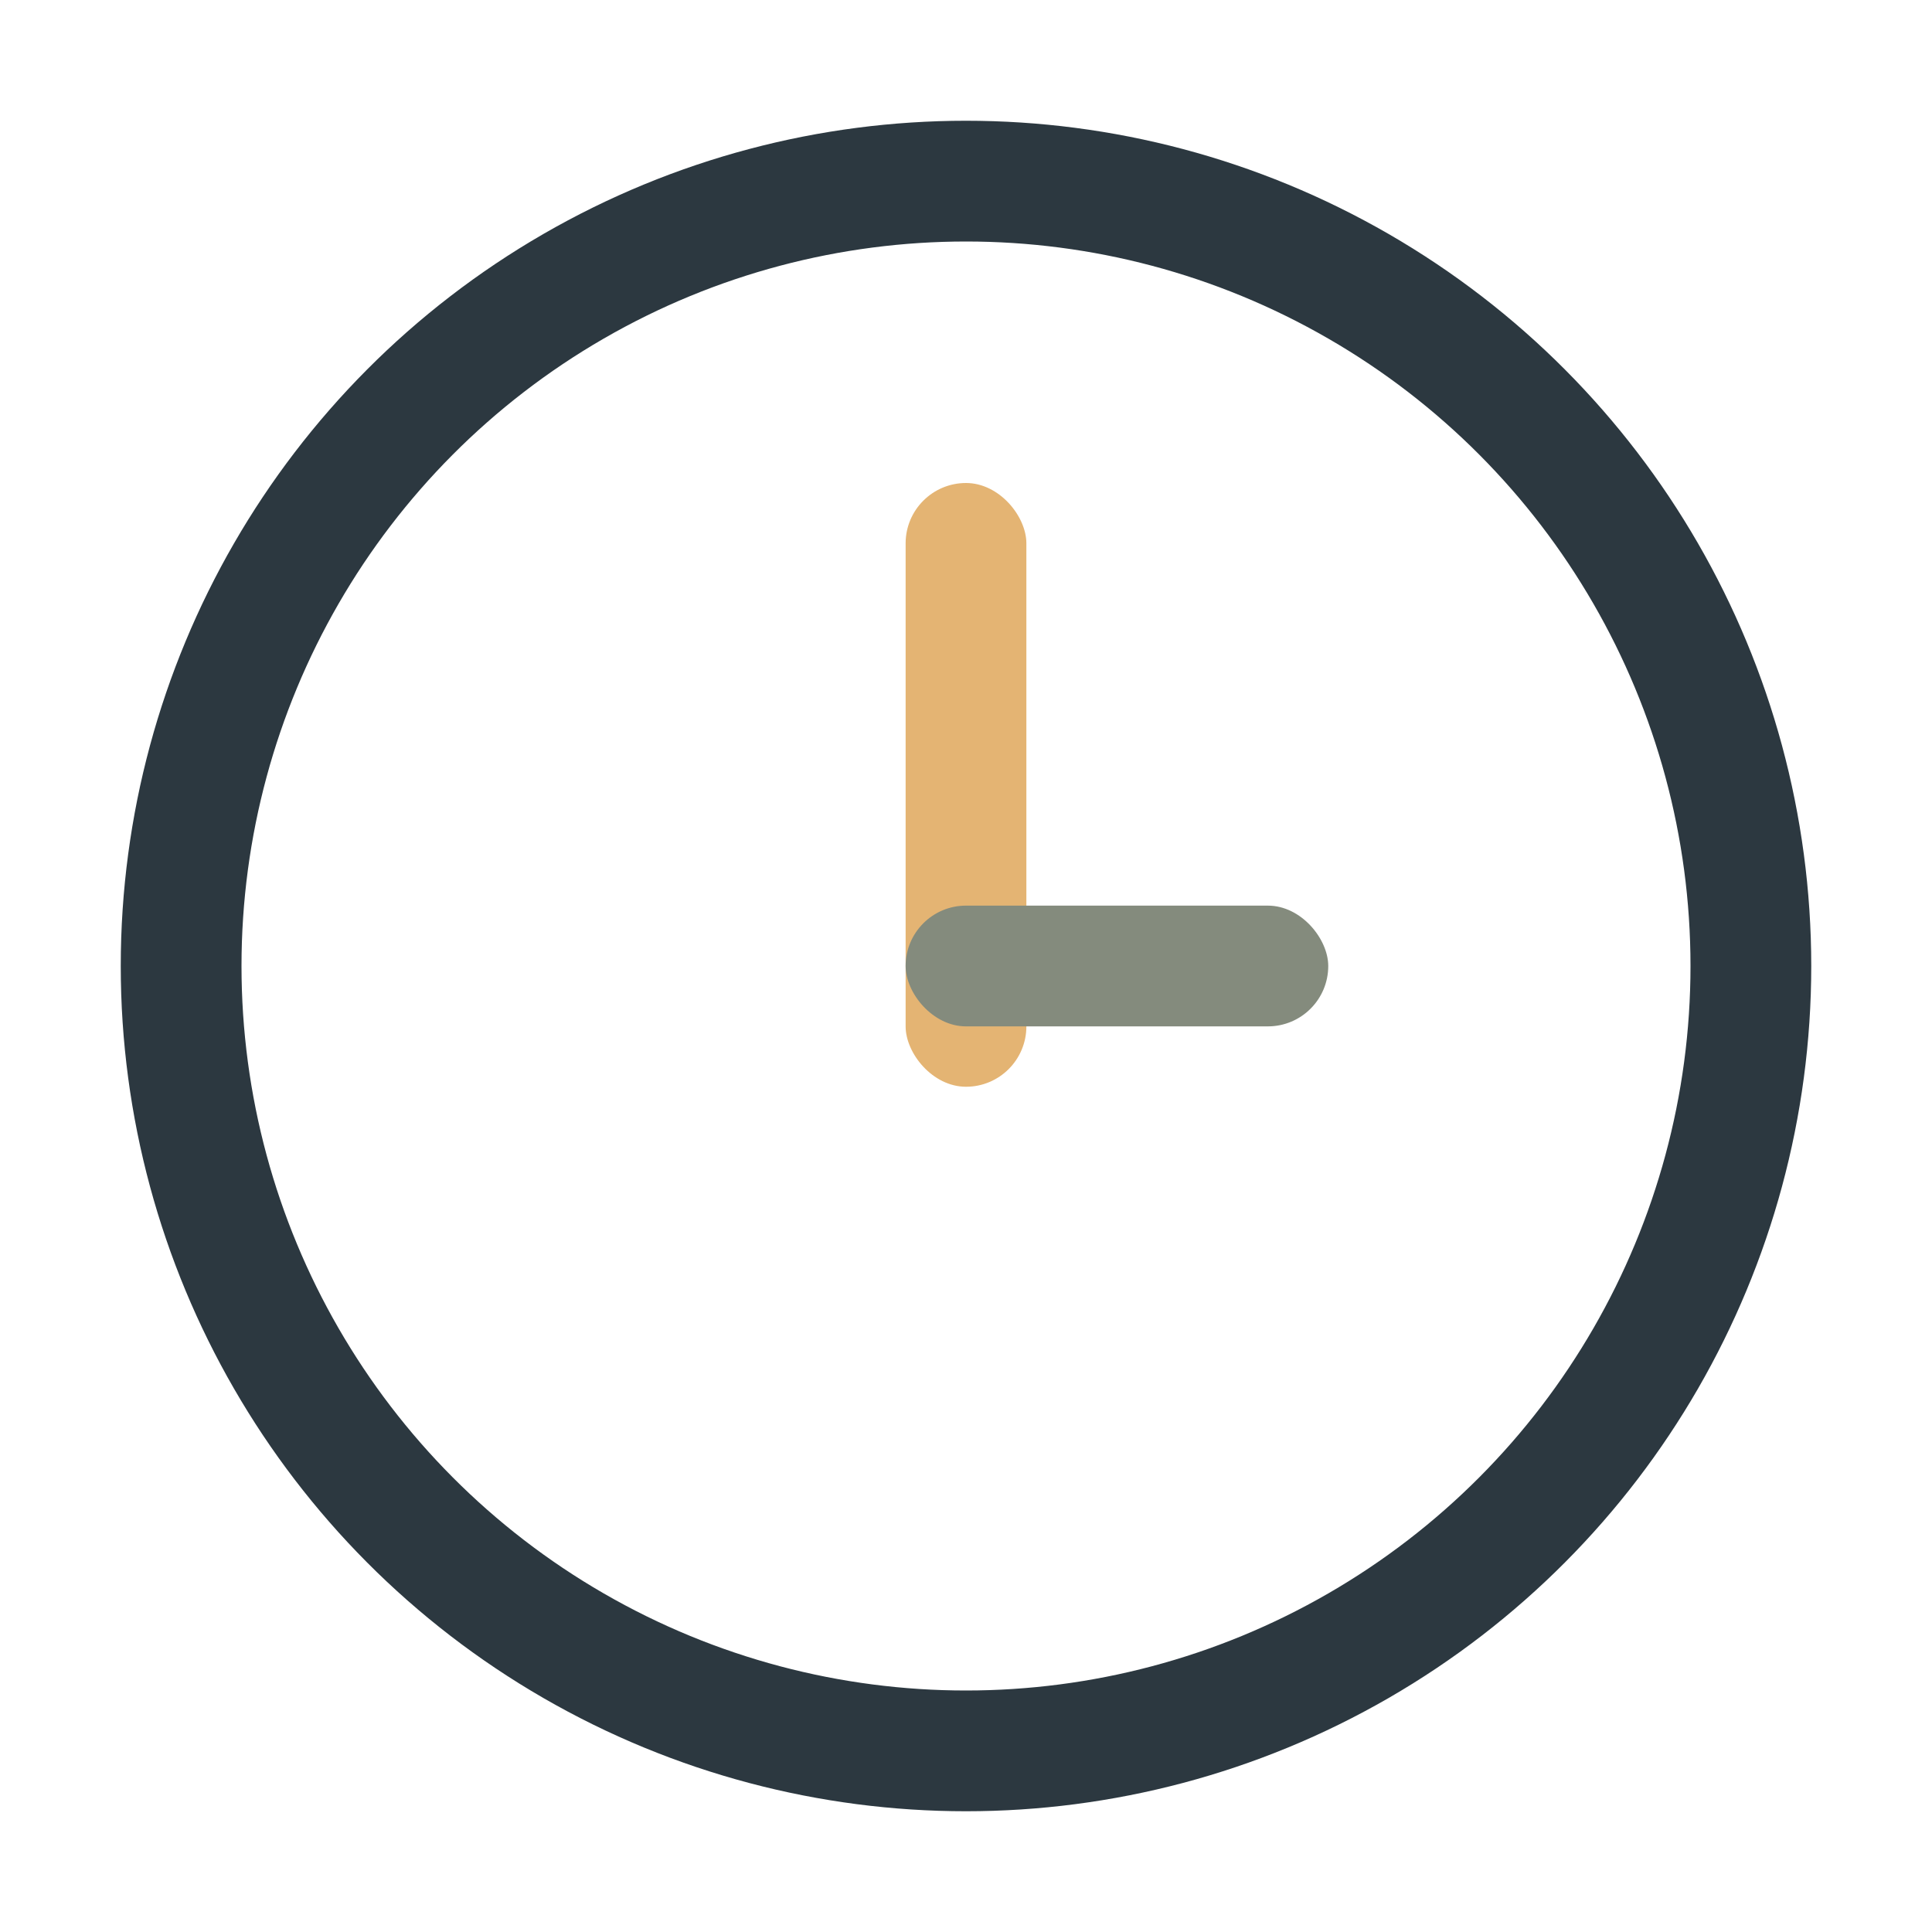
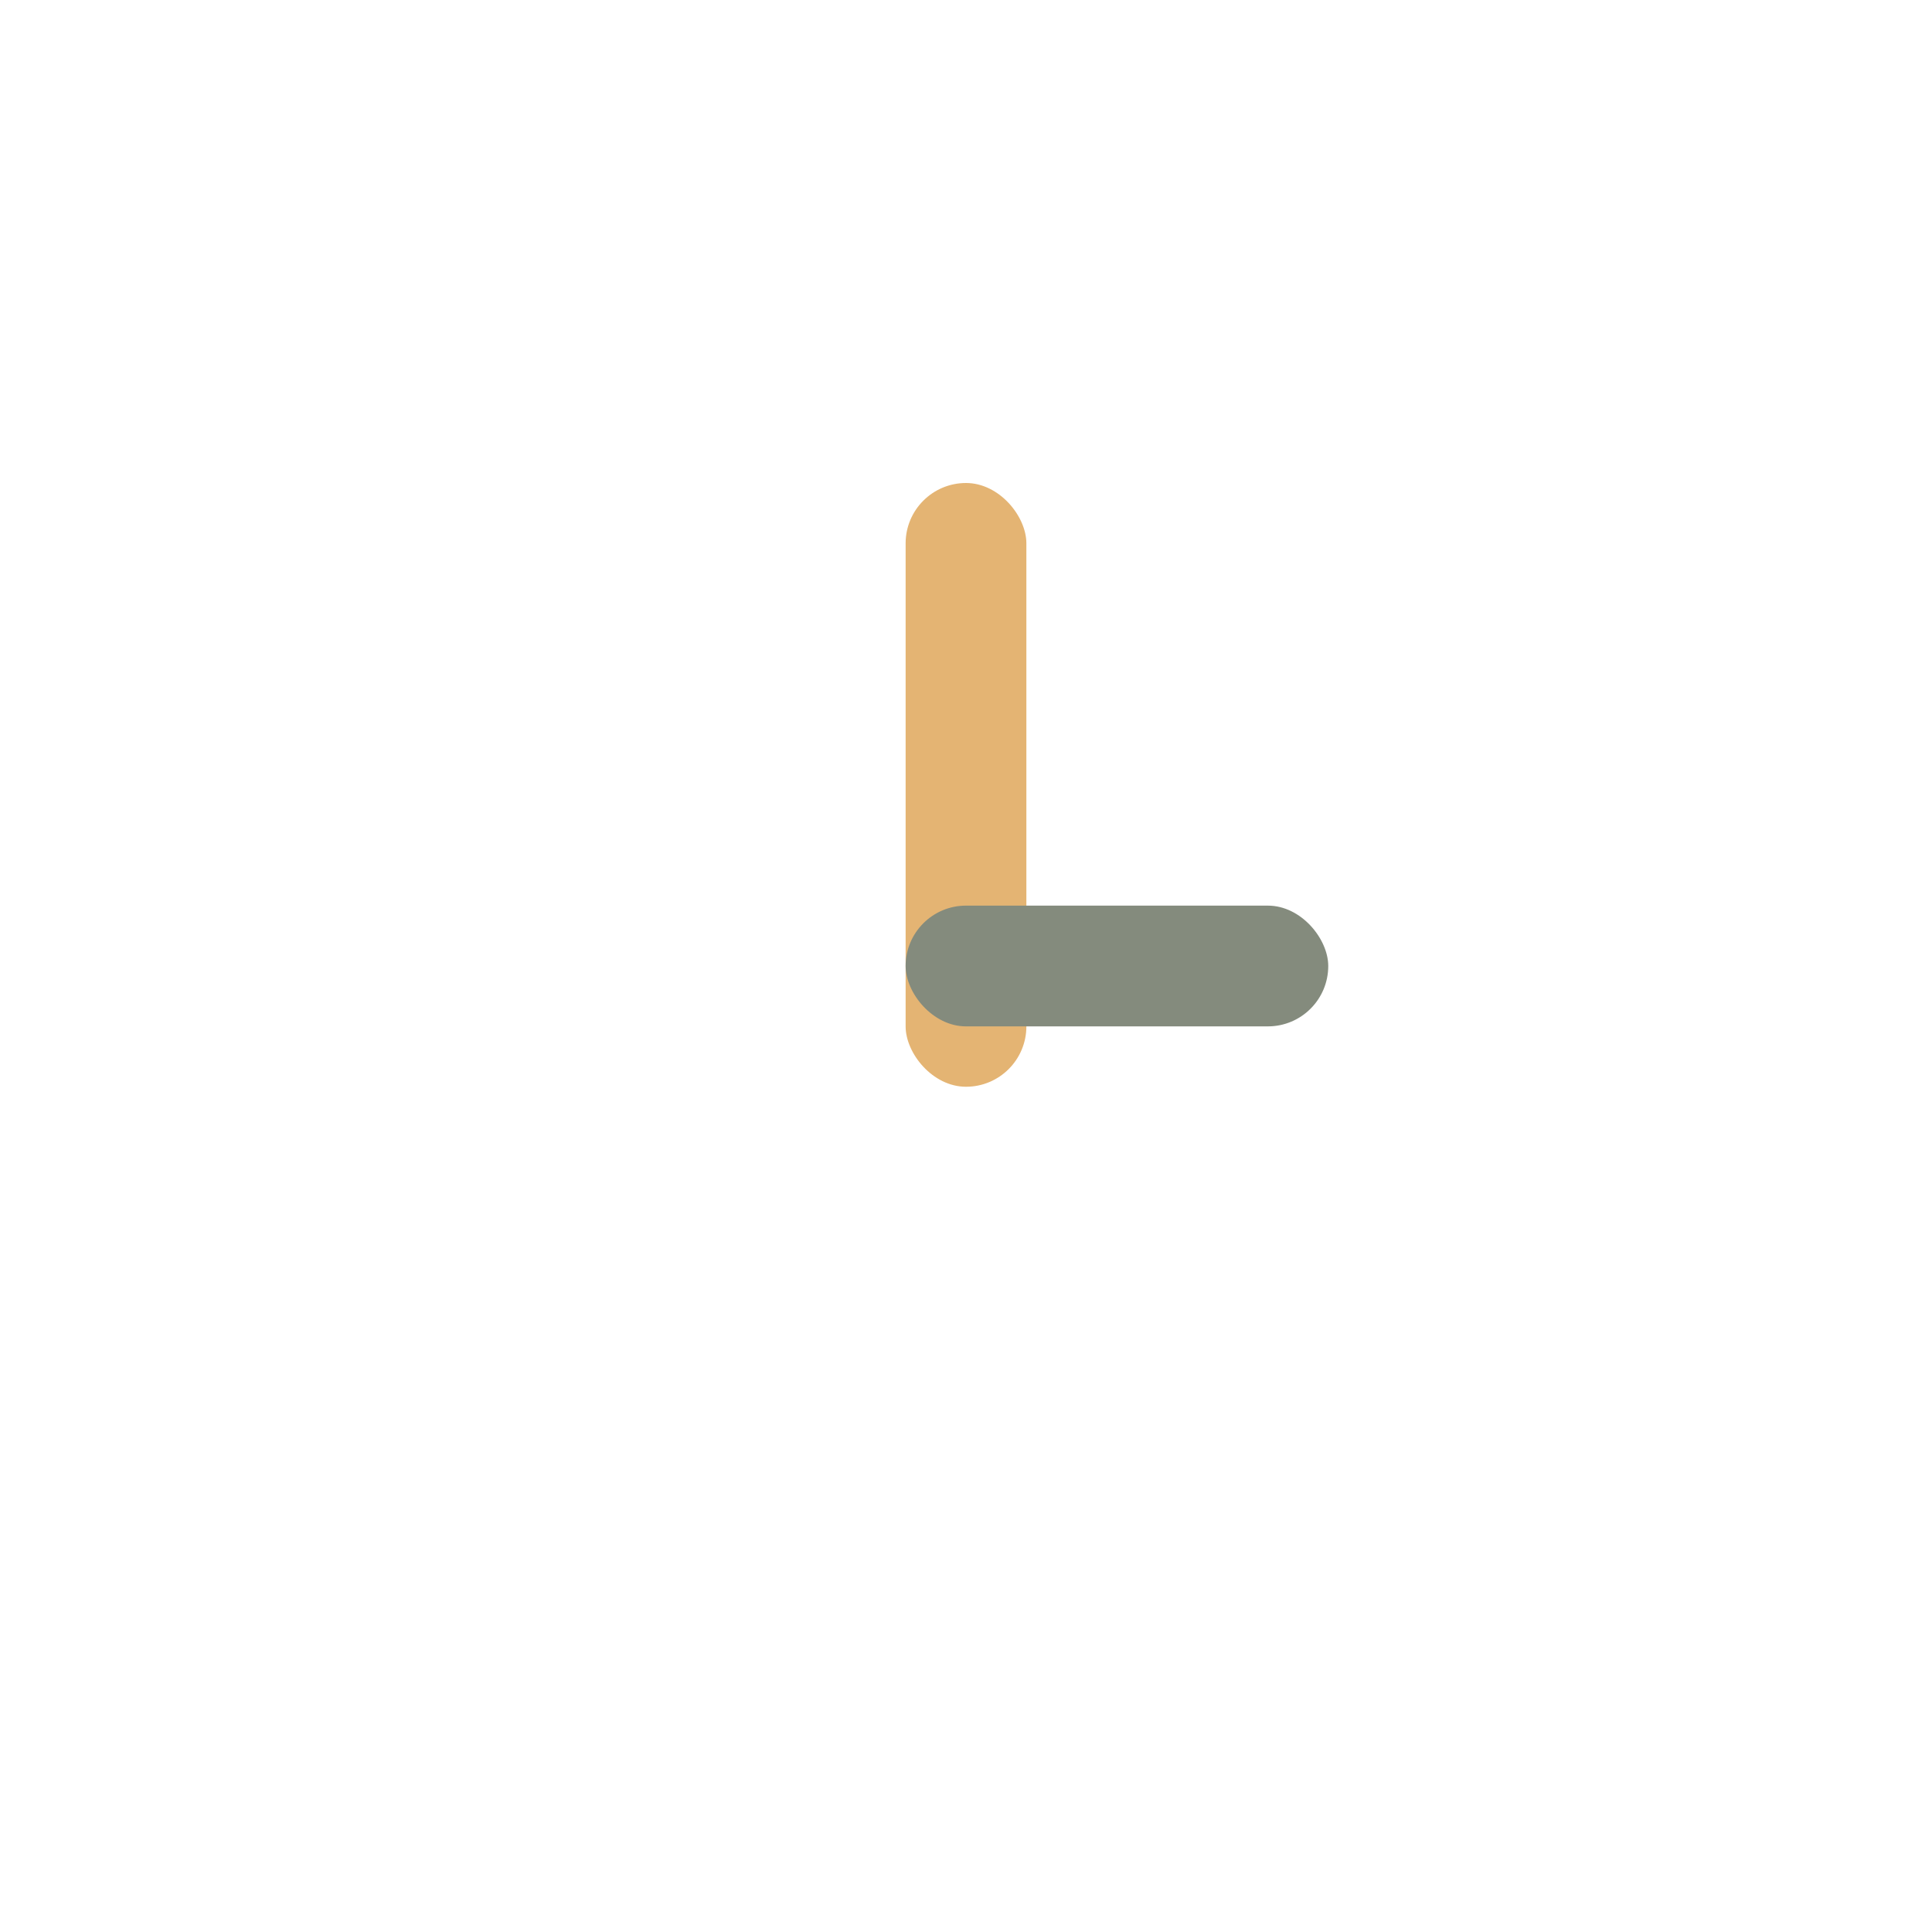
<svg xmlns="http://www.w3.org/2000/svg" width="32" height="32" viewBox="0 0 32 32">
-   <circle cx="16" cy="16" r="13" fill="none" stroke="#2C3840" stroke-width="2" />
  <rect x="15" y="8" width="2" height="10" rx="1" fill="#E4B473" />
  <rect x="15" y="15" width="7" height="2" rx="1" fill="#848B7D" />
</svg>